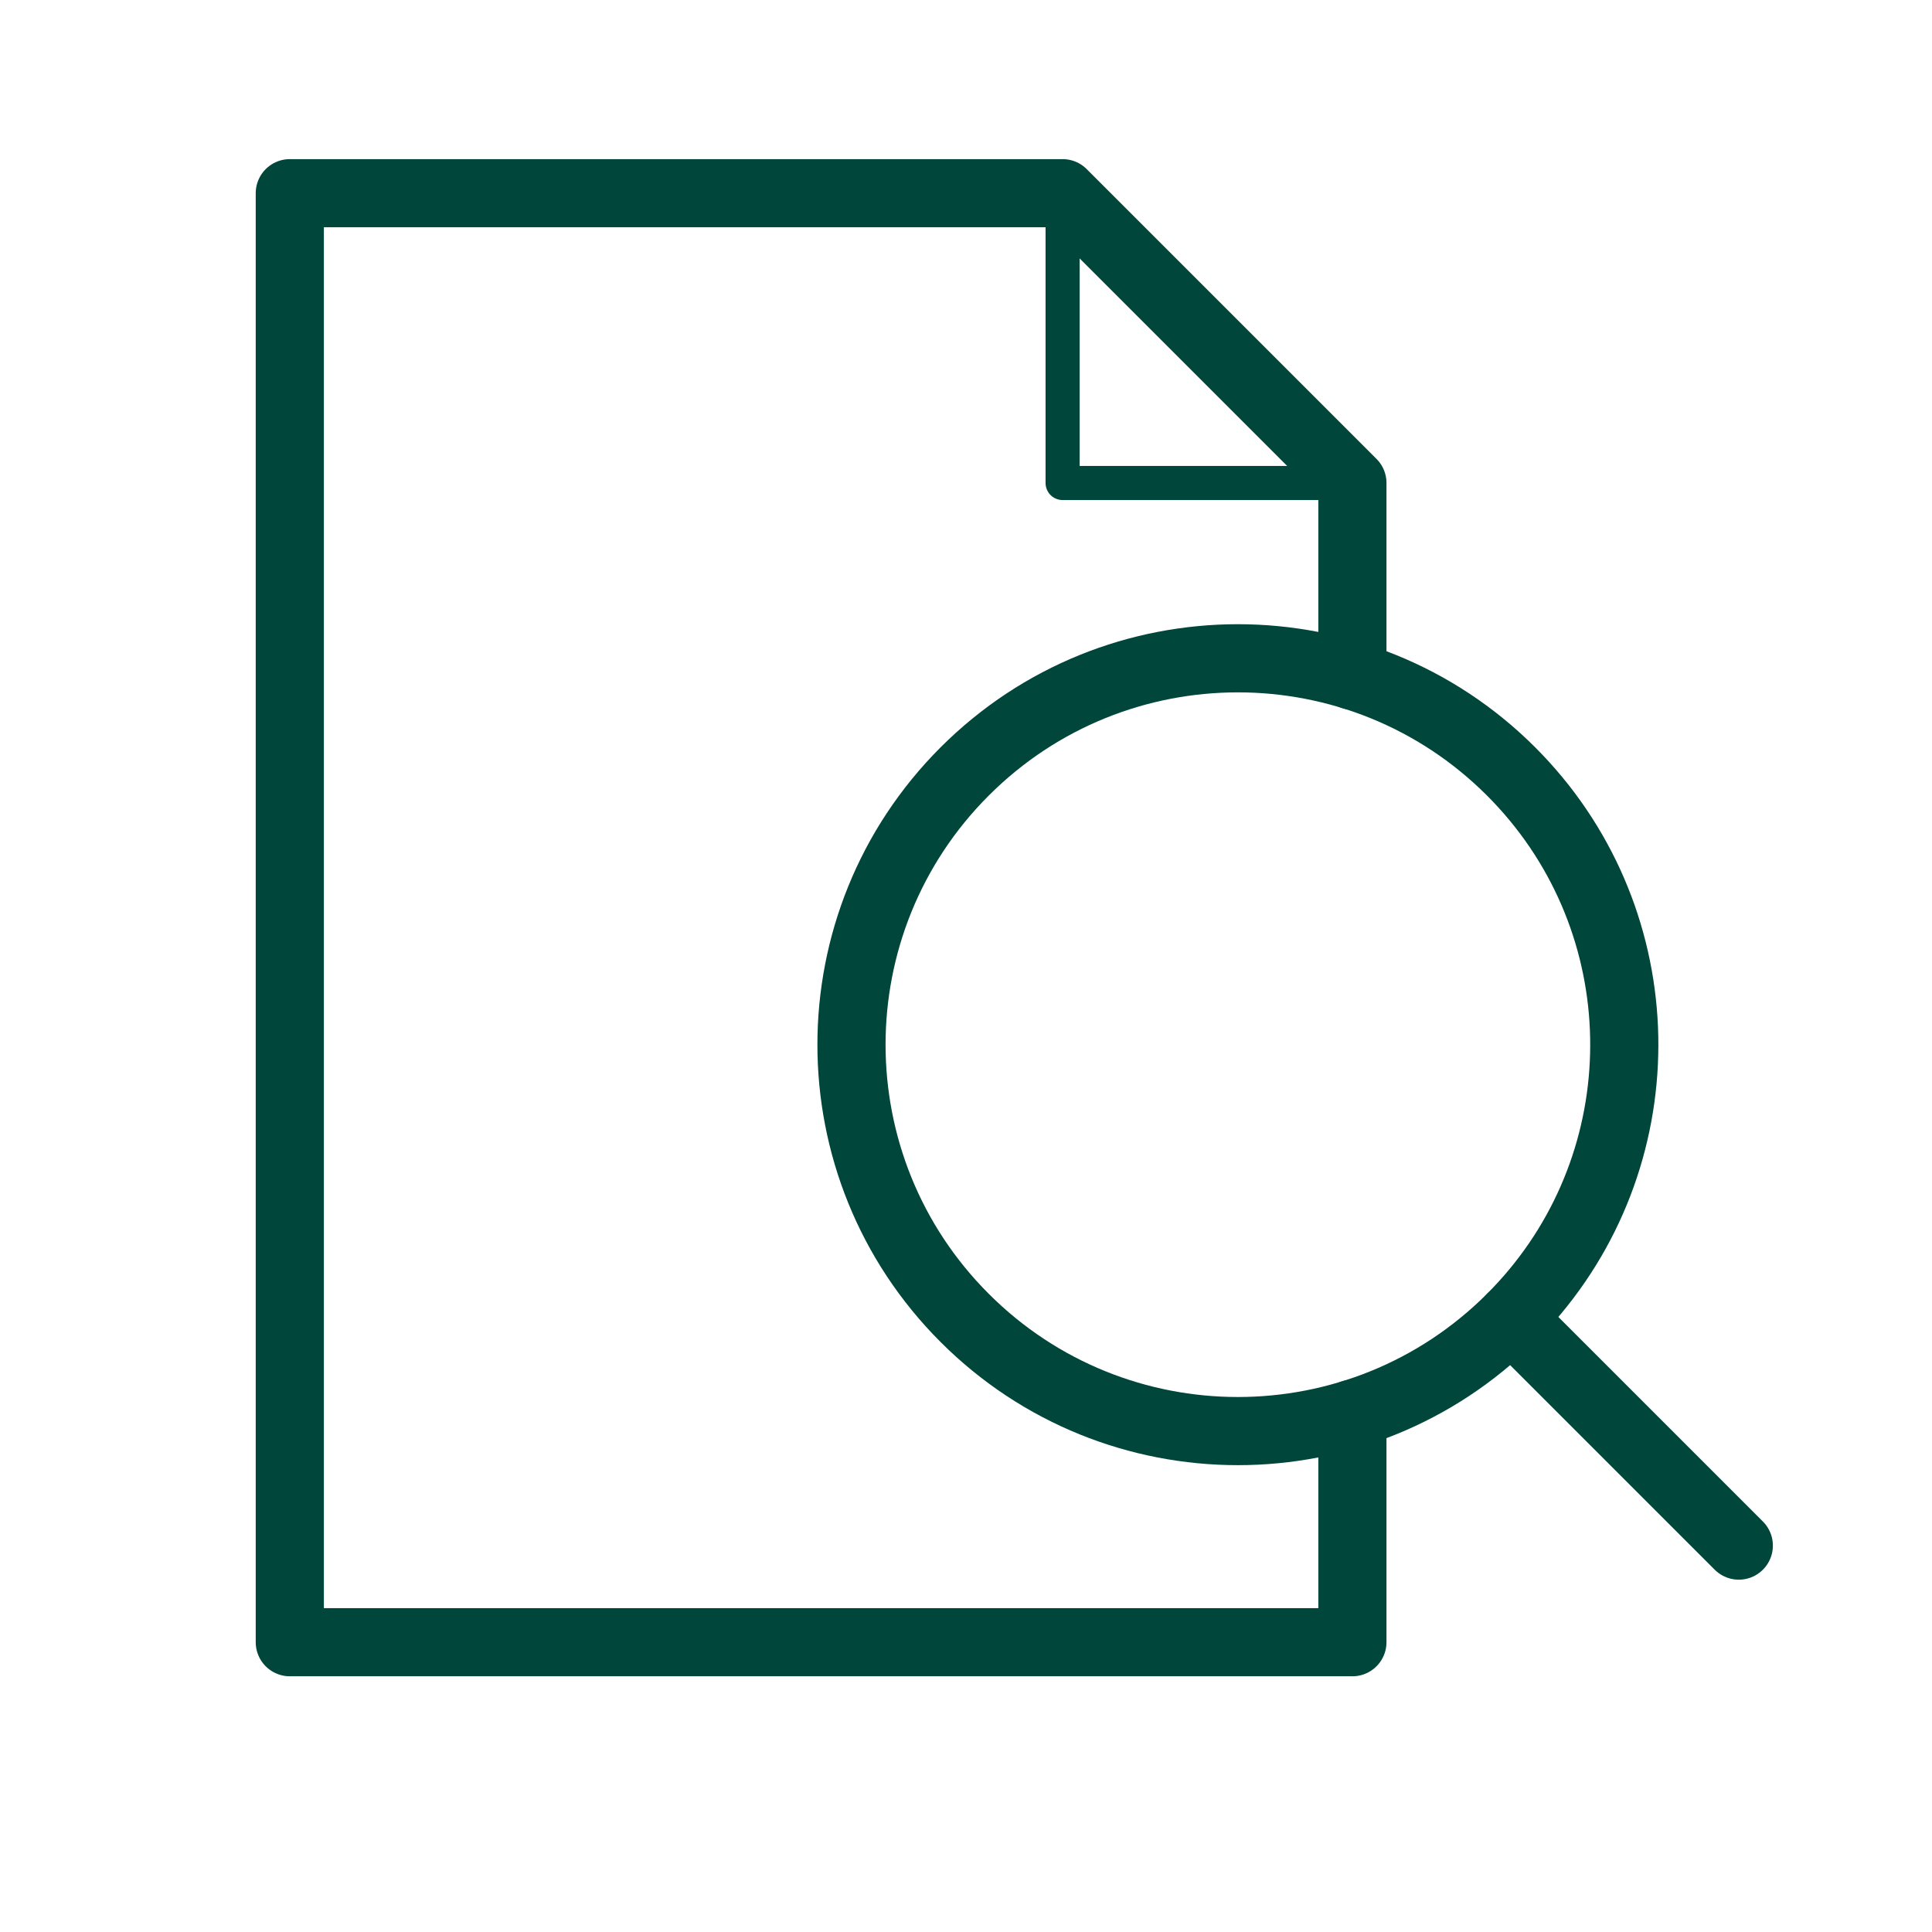
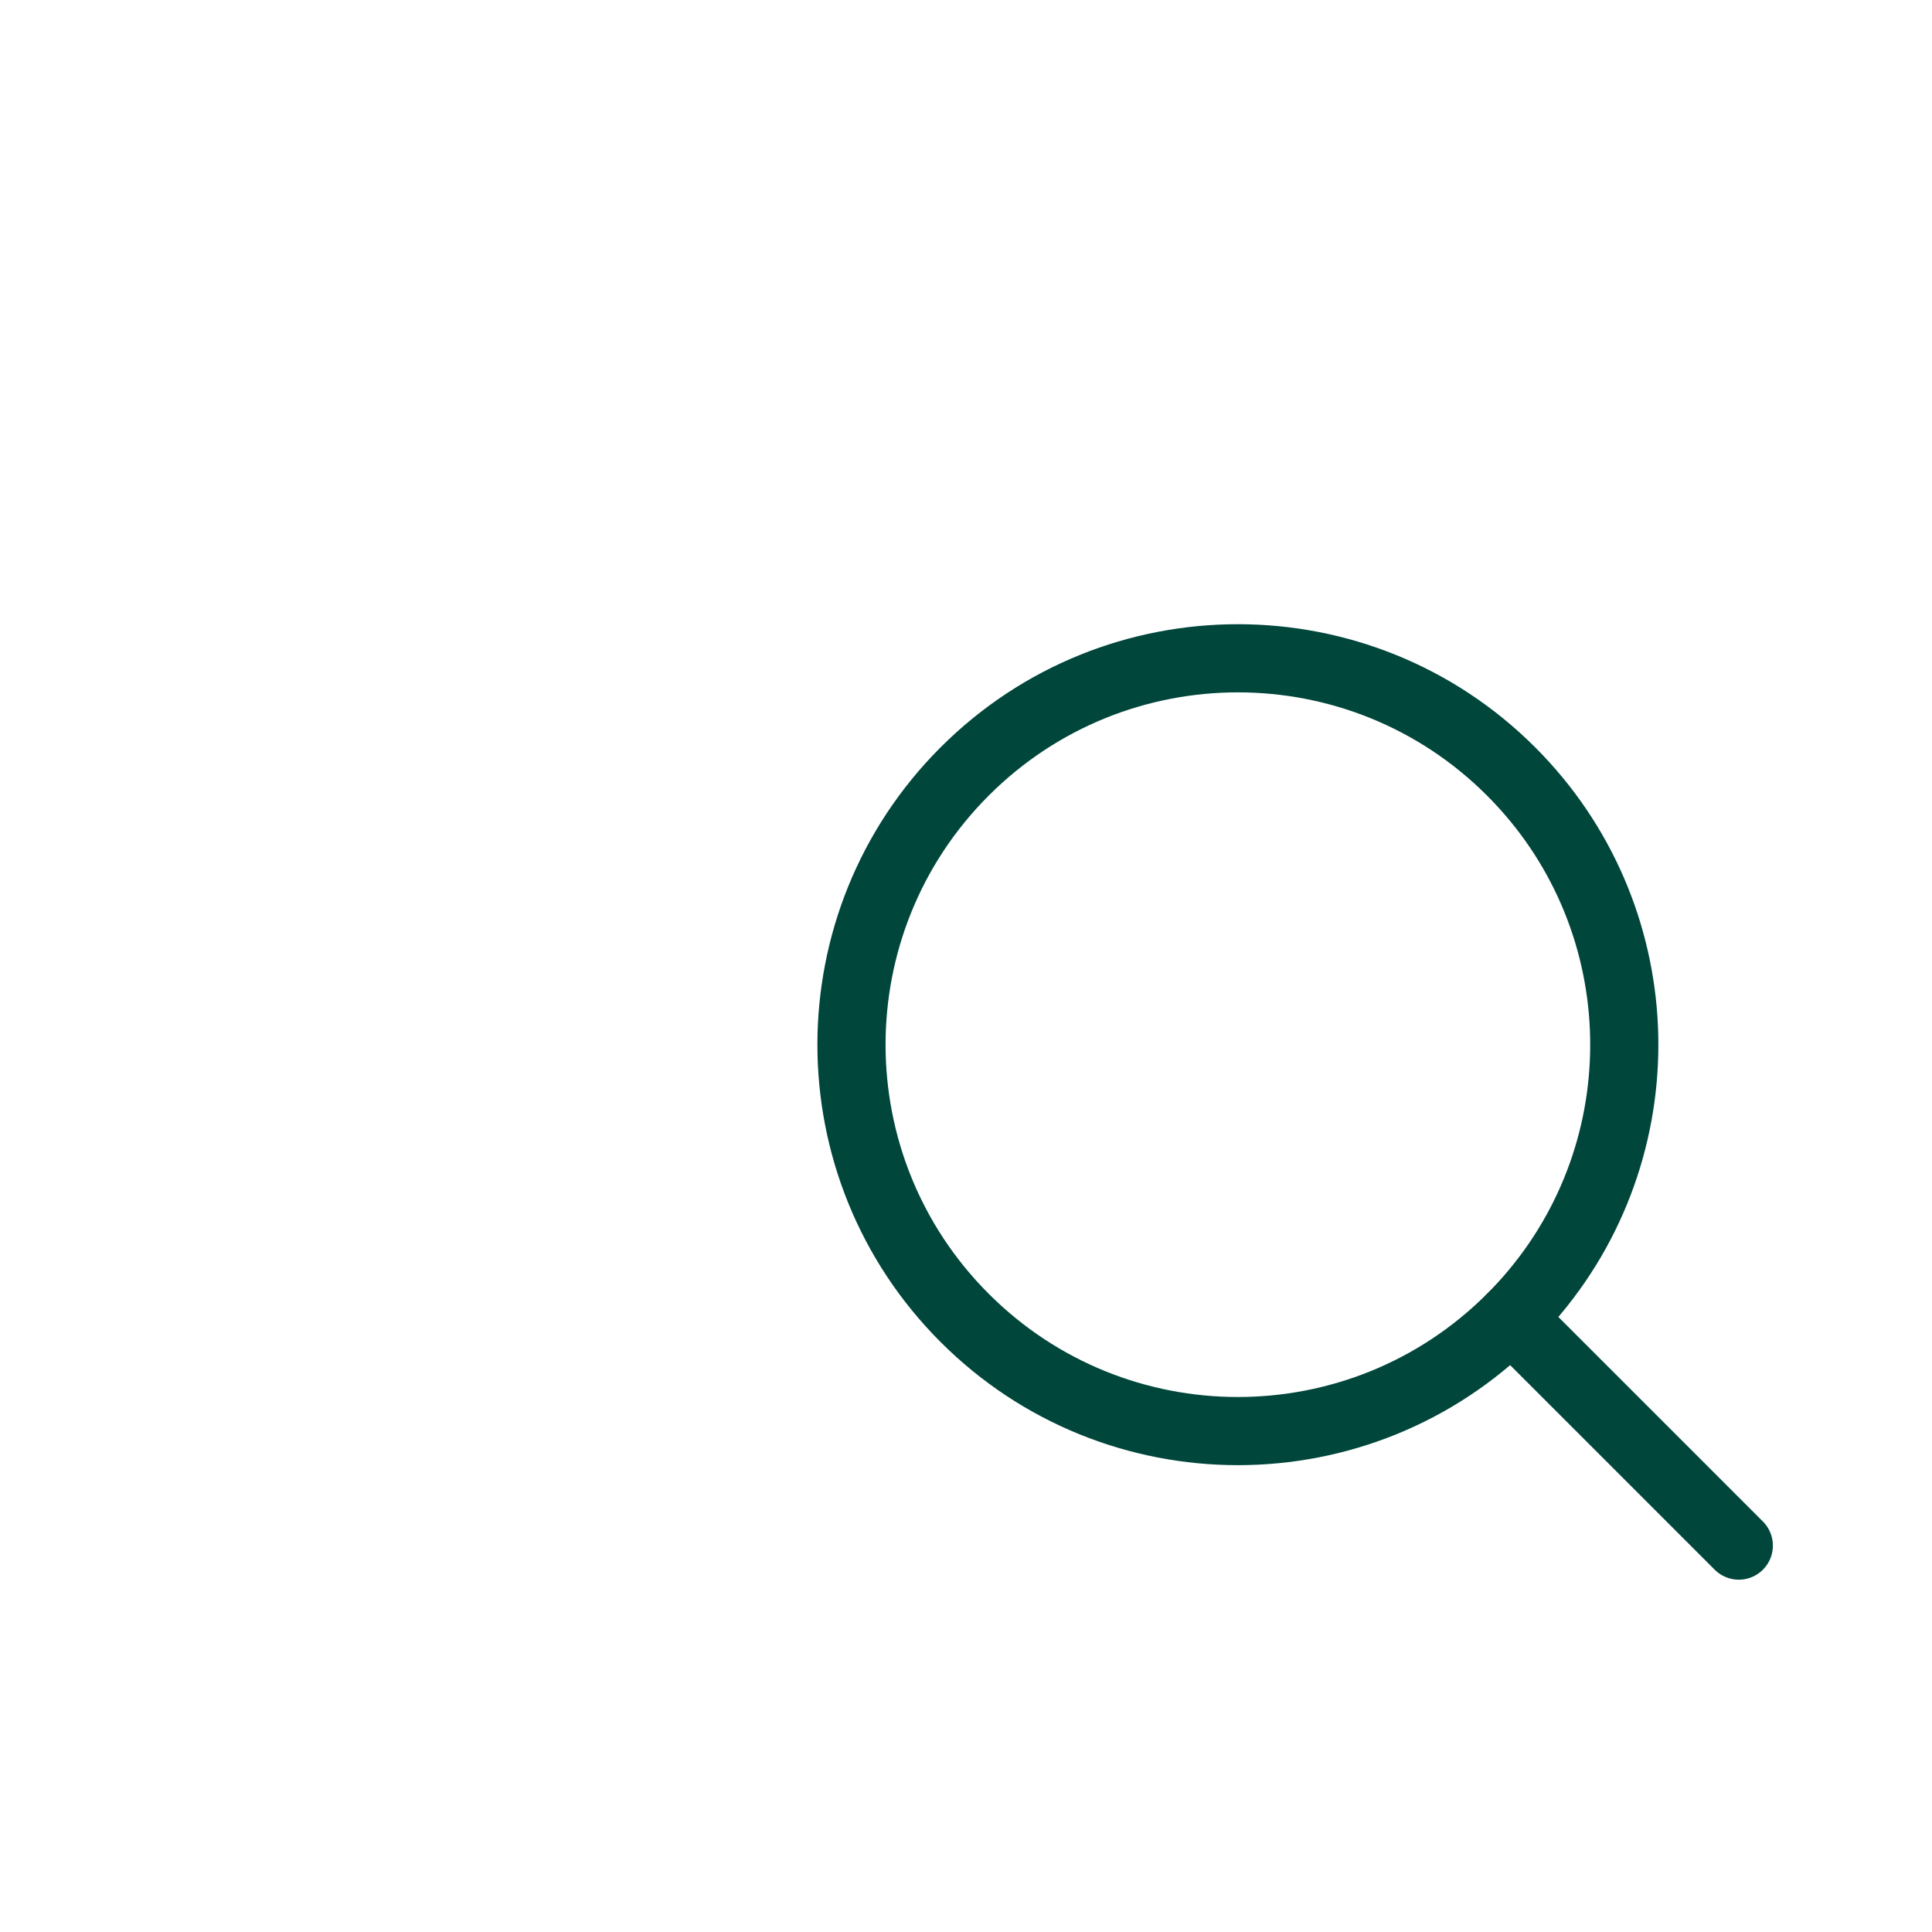
<svg xmlns="http://www.w3.org/2000/svg" version="1.1" x="0px" y="0px" viewBox="0 0 566.929 566.929" style="enable-background:new 0 0 566.929 566.929;" xml:space="preserve">
  <g id="smlouva">
    <line style="fill:none;stroke:#00463B;stroke-width:20;stroke-linecap:round;stroke-linejoin:round;stroke-miterlimit:10;" x1="510.236" y1="453.543" x2="443.423" y2="386.73" />
-     <polygon style="fill:none;stroke:#00463B;stroke-width:10;stroke-linecap:round;stroke-linejoin:round;stroke-miterlimit:10;" points="   396.85,141.732 311.811,141.732 311.811,56.693  " />
-     <polyline style="fill:none;stroke:#00463B;stroke-width:20;stroke-linecap:round;stroke-linejoin:round;stroke-miterlimit:10;" points="   396.85,198.247 396.85,141.732 311.811,56.693 85.039,56.693 85.039,481.89 396.85,481.89 396.85,414.861  " />
    <path style="fill:none;stroke:#00463B;stroke-width:20;stroke-linecap:round;stroke-linejoin:round;stroke-miterlimit:10;" d="   M443.423,226.378c41.823,41.823,44.144,108.19,6.962,152.736c-2.184,2.617-4.505,5.159-6.962,7.616   c-44.28,44.28-116.072,44.28-160.352,0s-44.28-116.072,0-160.352S399.143,182.098,443.423,226.378z" />
  </g>
  <g id="Layer_1">
</g>
</svg>